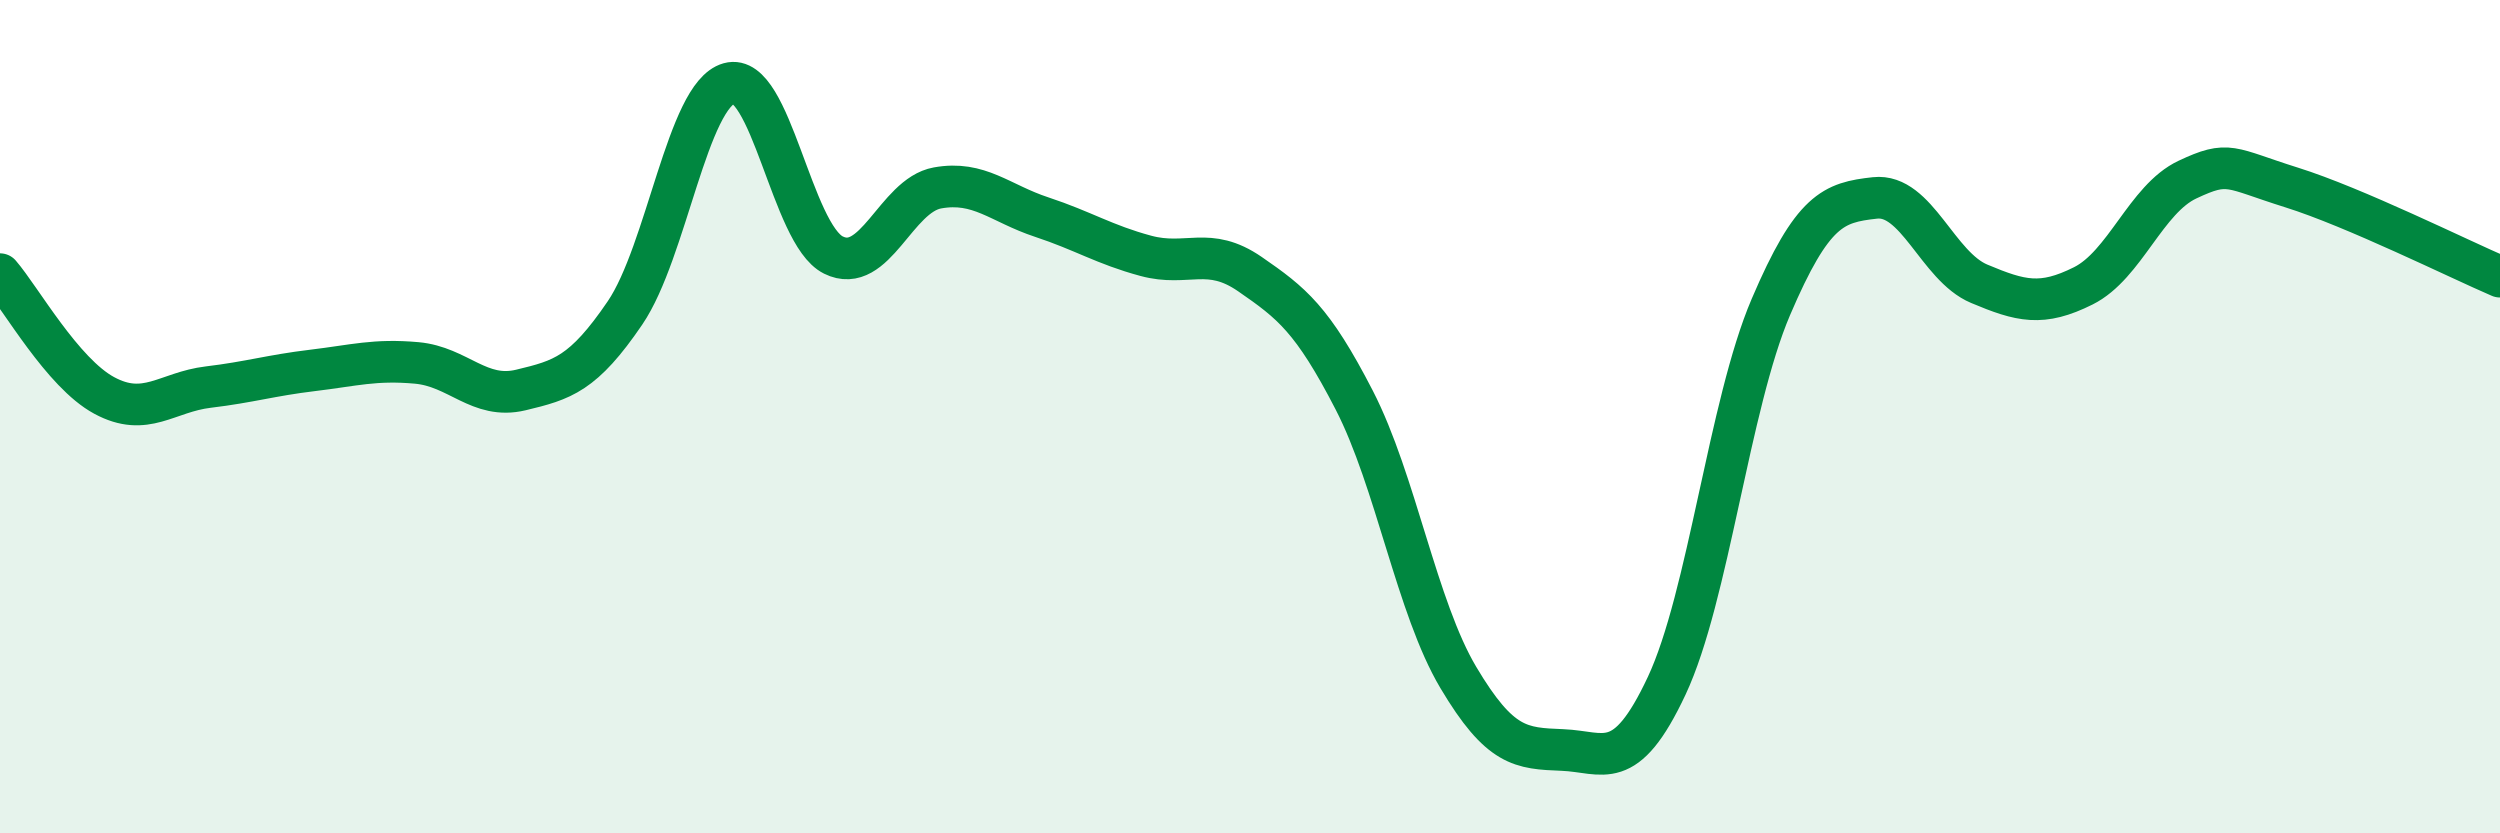
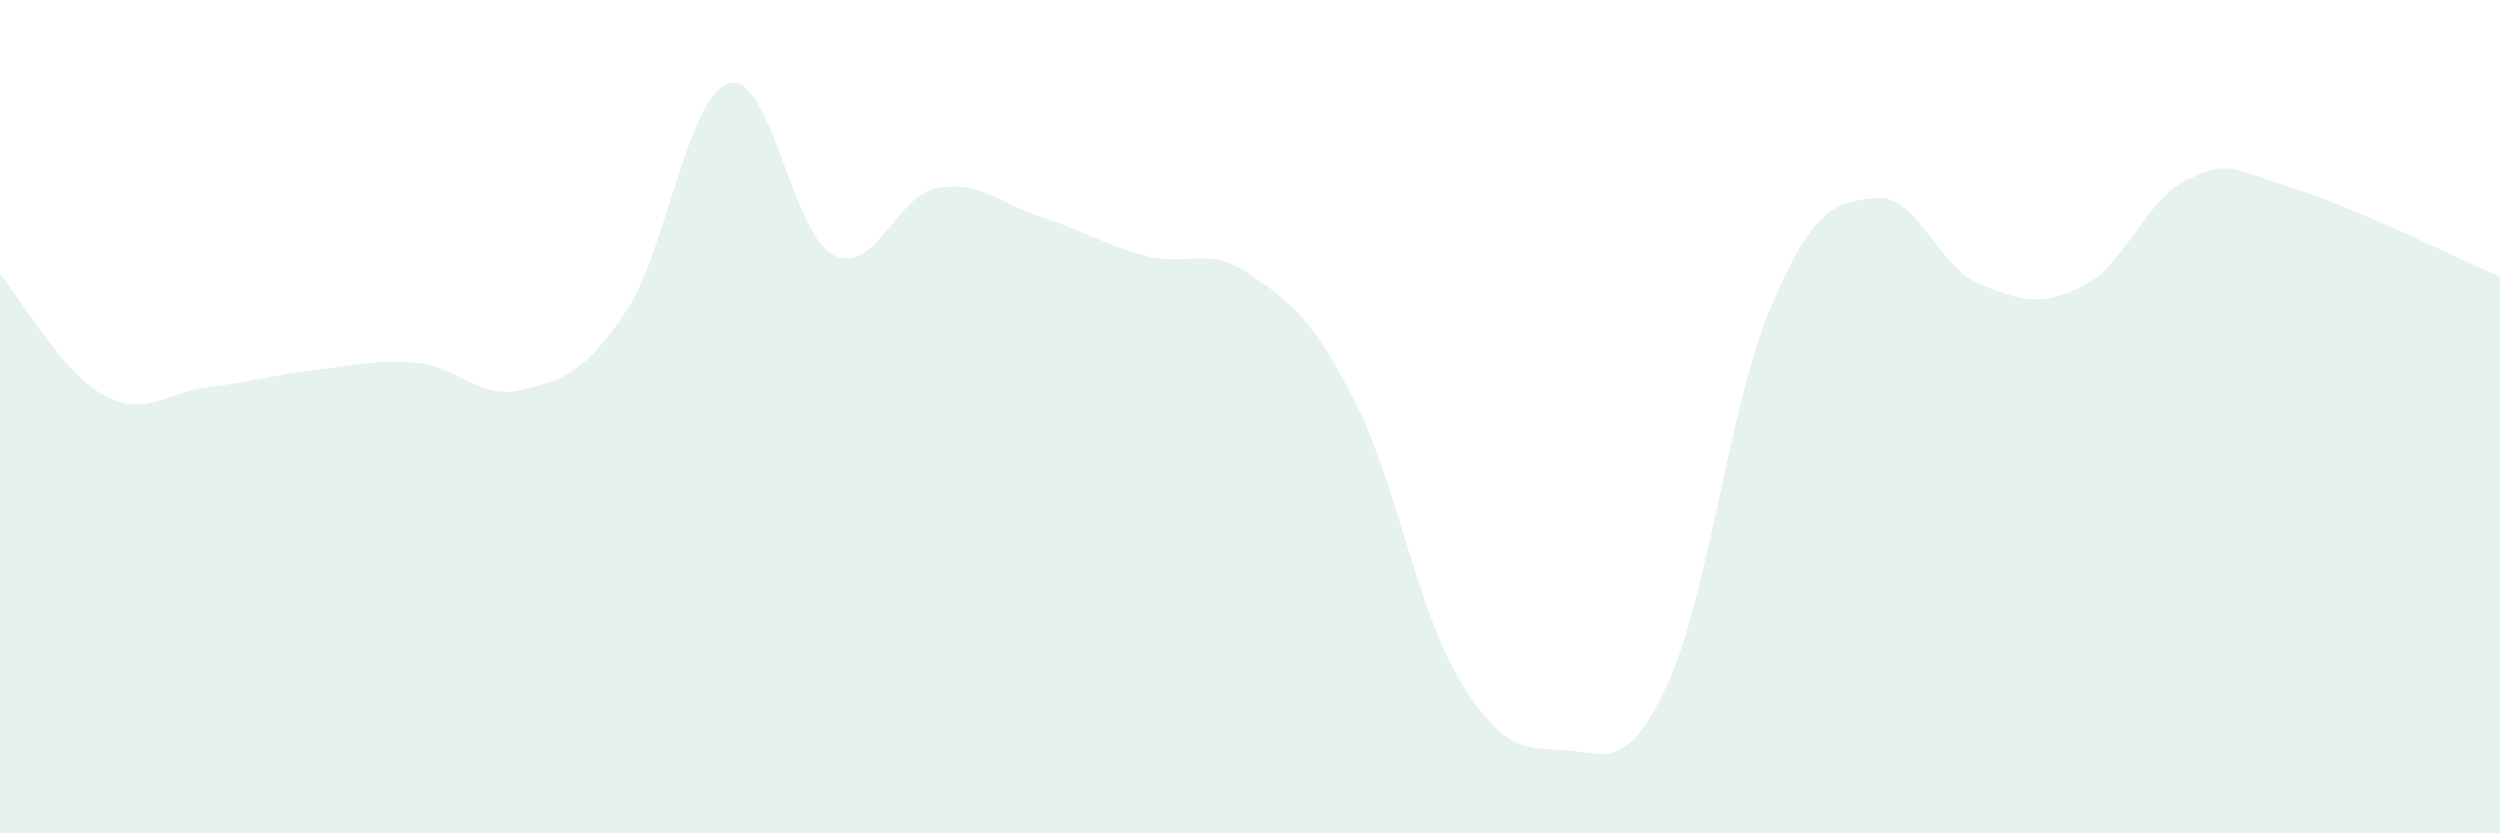
<svg xmlns="http://www.w3.org/2000/svg" width="60" height="20" viewBox="0 0 60 20">
  <path d="M 0,6.58 C 0.5,7.16 1.5,8.95 2.5,9.49 C 3.5,10.03 4,9.41 5,9.29 C 6,9.17 6.5,9.01 7.5,8.89 C 8.5,8.77 9,8.62 10,8.71 C 11,8.8 11.5,9.6 12.5,9.36 C 13.5,9.12 14,8.98 15,7.51 C 16,6.04 16.5,2.28 17.5,2 C 18.5,1.72 19,5.62 20,6.12 C 21,6.62 21.5,4.69 22.5,4.51 C 23.5,4.33 24,4.88 25,5.21 C 26,5.54 26.5,5.87 27.5,6.14 C 28.5,6.41 29,5.89 30,6.58 C 31,7.27 31.5,7.66 32.5,9.6 C 33.5,11.54 34,14.58 35,16.26 C 36,17.94 36.5,17.96 37.5,18 C 38.5,18.04 39,18.59 40,16.46 C 41,14.33 41.5,9.71 42.5,7.37 C 43.5,5.03 44,4.86 45,4.75 C 46,4.64 46.5,6.39 47.5,6.81 C 48.5,7.23 49,7.36 50,6.86 C 51,6.36 51.5,4.78 52.5,4.31 C 53.5,3.84 53.5,4.03 55,4.5 C 56.5,4.97 59,6.21 60,6.64L60 20L0 20Z" fill="#008740" opacity="0.1" stroke-linecap="round" stroke-linejoin="round" />
-   <path d="M 0,6.58 C 0.5,7.16 1.5,8.95 2.5,9.49 C 3.5,10.03 4,9.41 5,9.29 C 6,9.17 6.5,9.01 7.5,8.89 C 8.5,8.77 9,8.62 10,8.71 C 11,8.8 11.5,9.6 12.5,9.36 C 13.5,9.12 14,8.98 15,7.51 C 16,6.04 16.5,2.28 17.5,2 C 18.5,1.72 19,5.62 20,6.12 C 21,6.62 21.5,4.69 22.5,4.51 C 23.5,4.33 24,4.88 25,5.21 C 26,5.54 26.5,5.87 27.5,6.14 C 28.5,6.41 29,5.89 30,6.58 C 31,7.27 31.5,7.66 32.5,9.6 C 33.5,11.54 34,14.58 35,16.26 C 36,17.94 36.5,17.96 37.5,18 C 38.5,18.04 39,18.59 40,16.46 C 41,14.33 41.5,9.71 42.5,7.37 C 43.5,5.03 44,4.86 45,4.75 C 46,4.64 46.5,6.39 47.5,6.81 C 48.5,7.23 49,7.36 50,6.86 C 51,6.36 51.5,4.78 52.5,4.31 C 53.5,3.84 53.5,4.03 55,4.5 C 56.5,4.97 59,6.21 60,6.64" stroke="#008740" stroke-width="1" fill="none" stroke-linecap="round" stroke-linejoin="round" />
</svg>